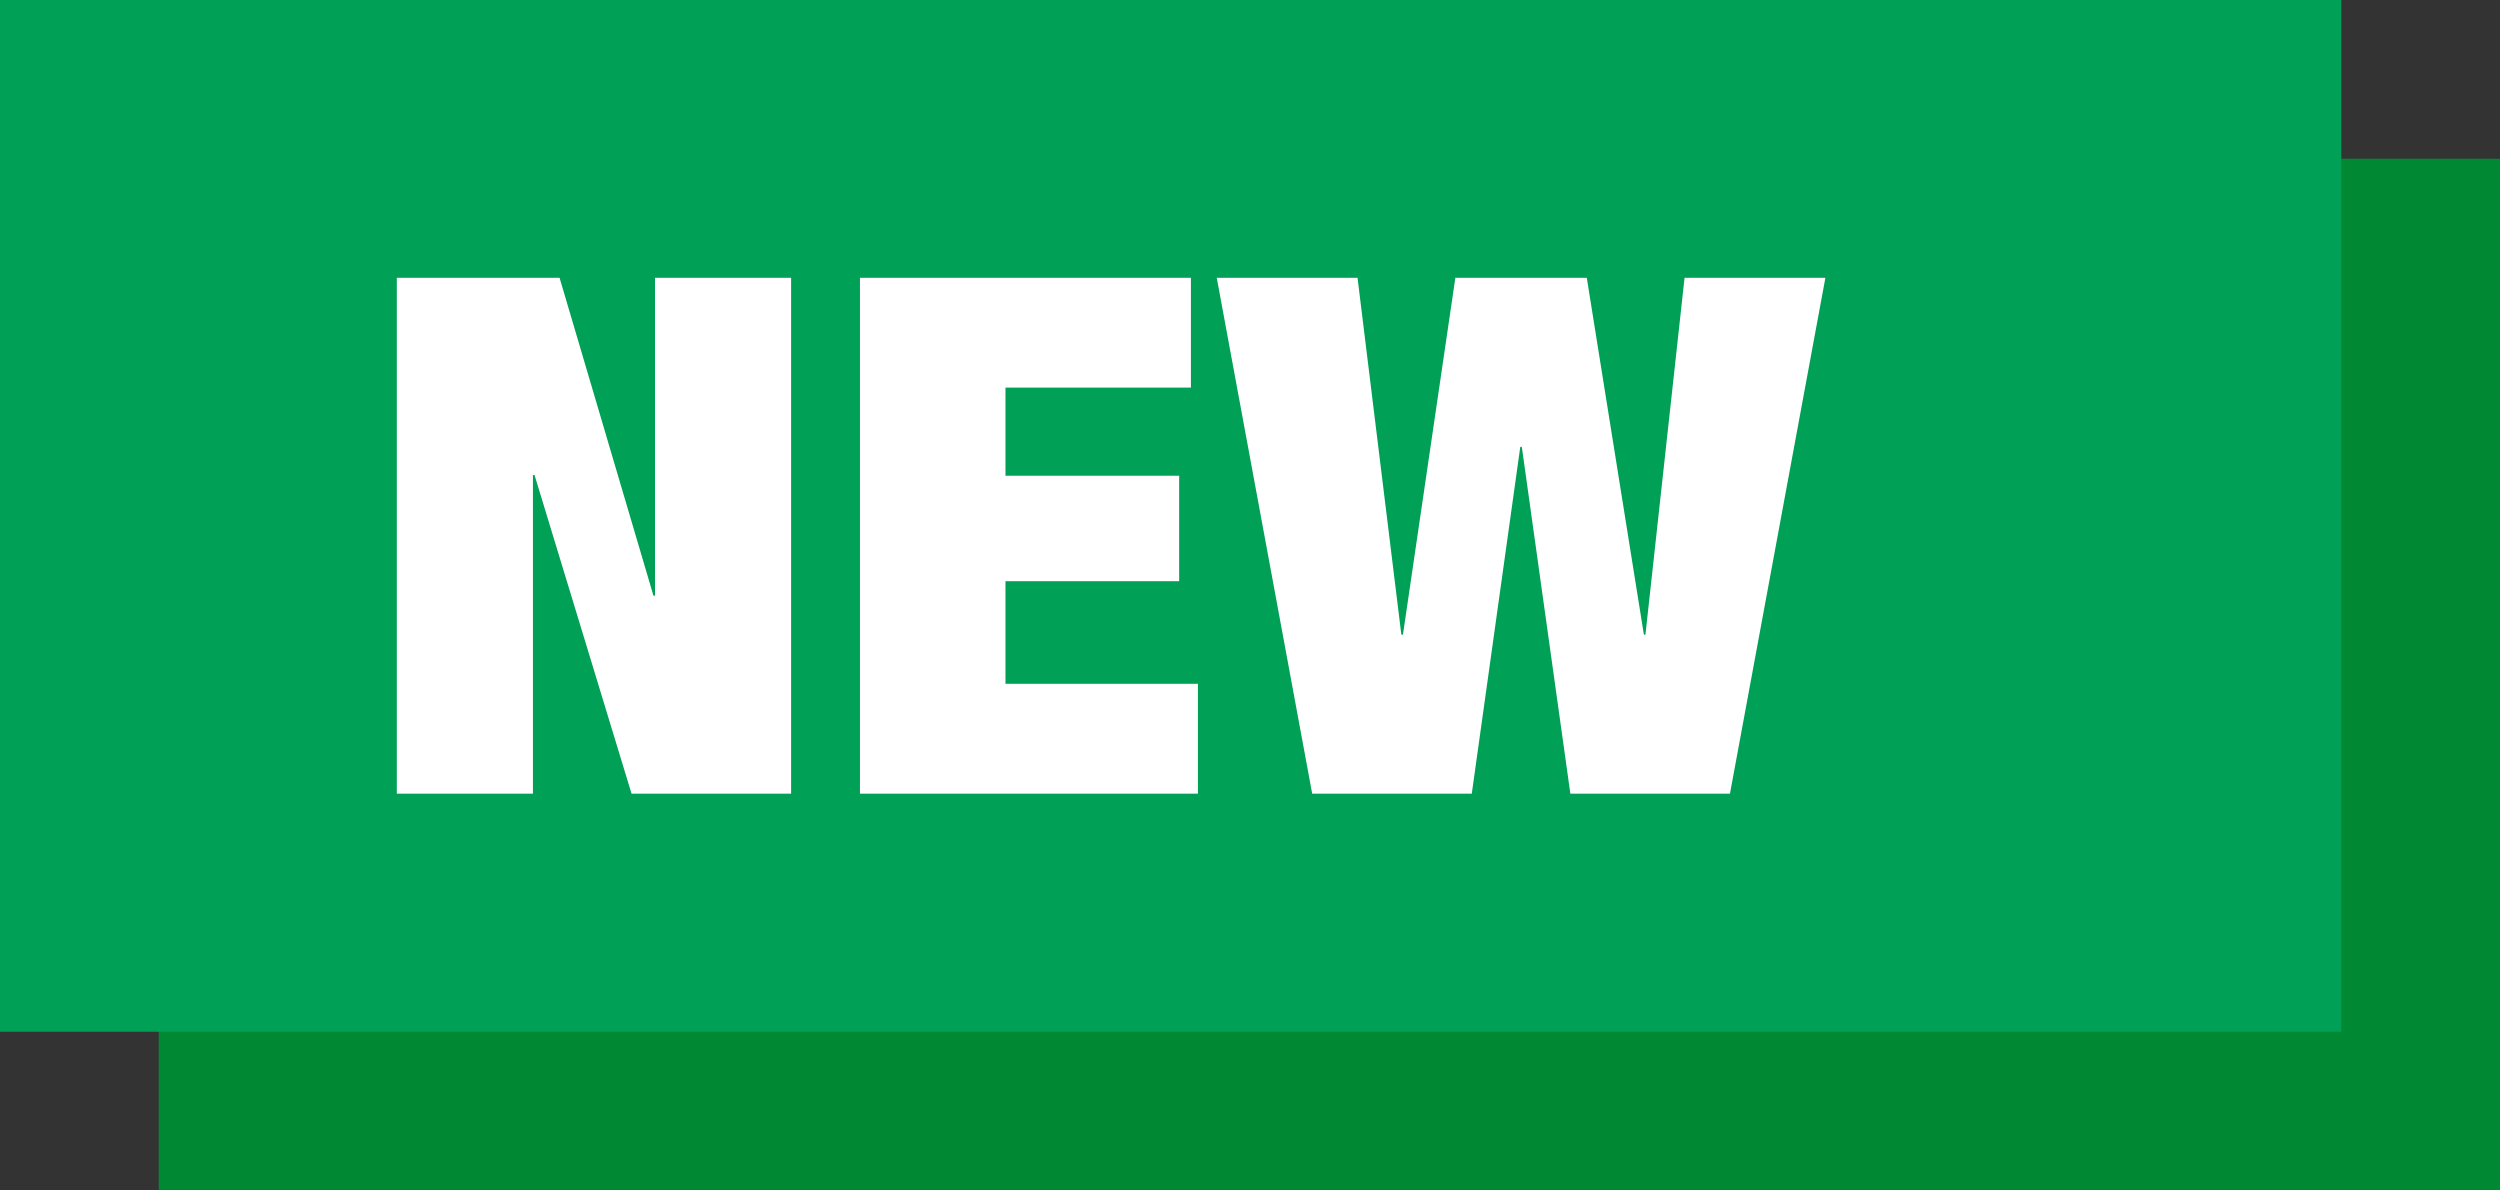
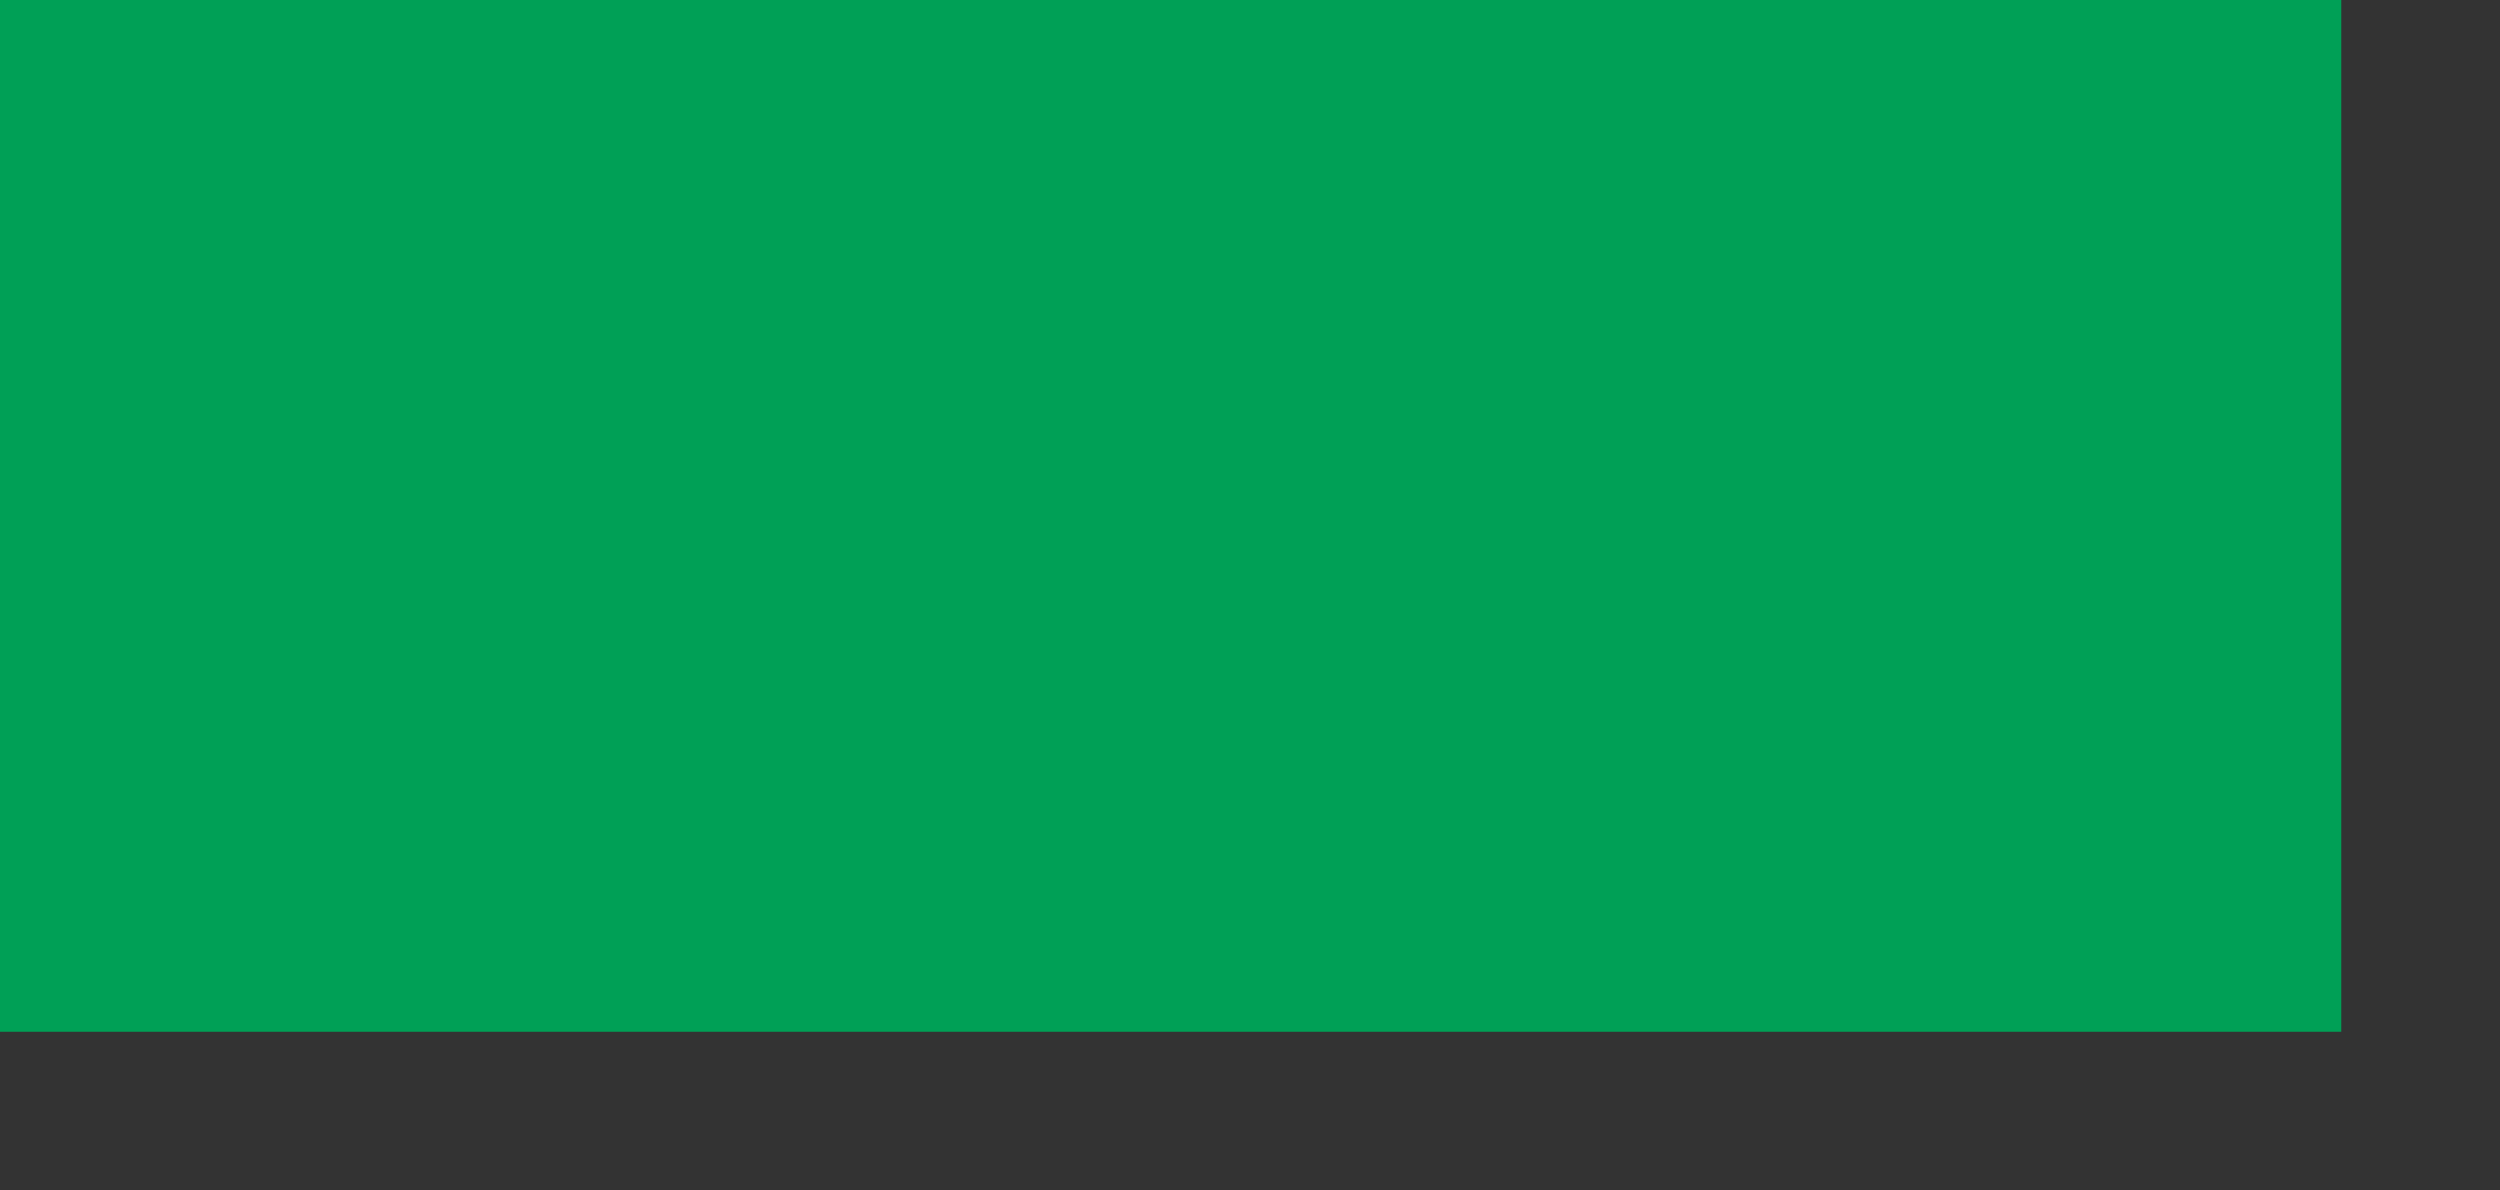
<svg xmlns="http://www.w3.org/2000/svg" width="63px" height="30px" viewBox="0 0 63 30" version="1.1">
  <rect x="0" y="0" width="63" height="30" fill="#333333" stroke="none" />
  <title>ic/badge/new-item2</title>
  <desc>Created with Sketch.</desc>
  <g id="Home" stroke="none" stroke-width="1" fill="none" fill-rule="evenodd">
    <g id="ic/badge/new-item2" fill-rule="nonzero">
-       <rect id="Rectangle" fill="#008833" x="4" y="4" width="59" height="26" />
      <rect id="Rectangle" fill="#00A056" x="0" y="0" width="59" height="26" />
-       <path d="M10,20 L13.43,20 L13.43,11.971 L13.47,11.971 L15.915,20 L19.936,20 L19.936,7 L16.506,7 L16.506,15.011 L16.467,15.011 L14.101,7 L10,7 L10,20 Z M21.671,20 L30.188,20 L30.188,17.232 L25.338,17.232 L25.338,14.647 L29.715,14.647 L29.715,11.989 L25.338,11.989 L25.338,9.768 L30.011,9.768 L30.011,7 L21.671,7 L21.671,20 Z M35.354,15.994 L35.314,15.994 L34.21,7 L30.662,7 L33.067,20 L37.089,20 L38.311,11.261 L38.35,11.261 L39.573,20 L43.595,20 L46,7 L42.451,7 L41.465,15.994 L41.426,15.994 L39.987,7 L36.675,7 L35.354,15.994 Z" id="NEW" fill="#FFFFFF" />
    </g>
  </g>
</svg>